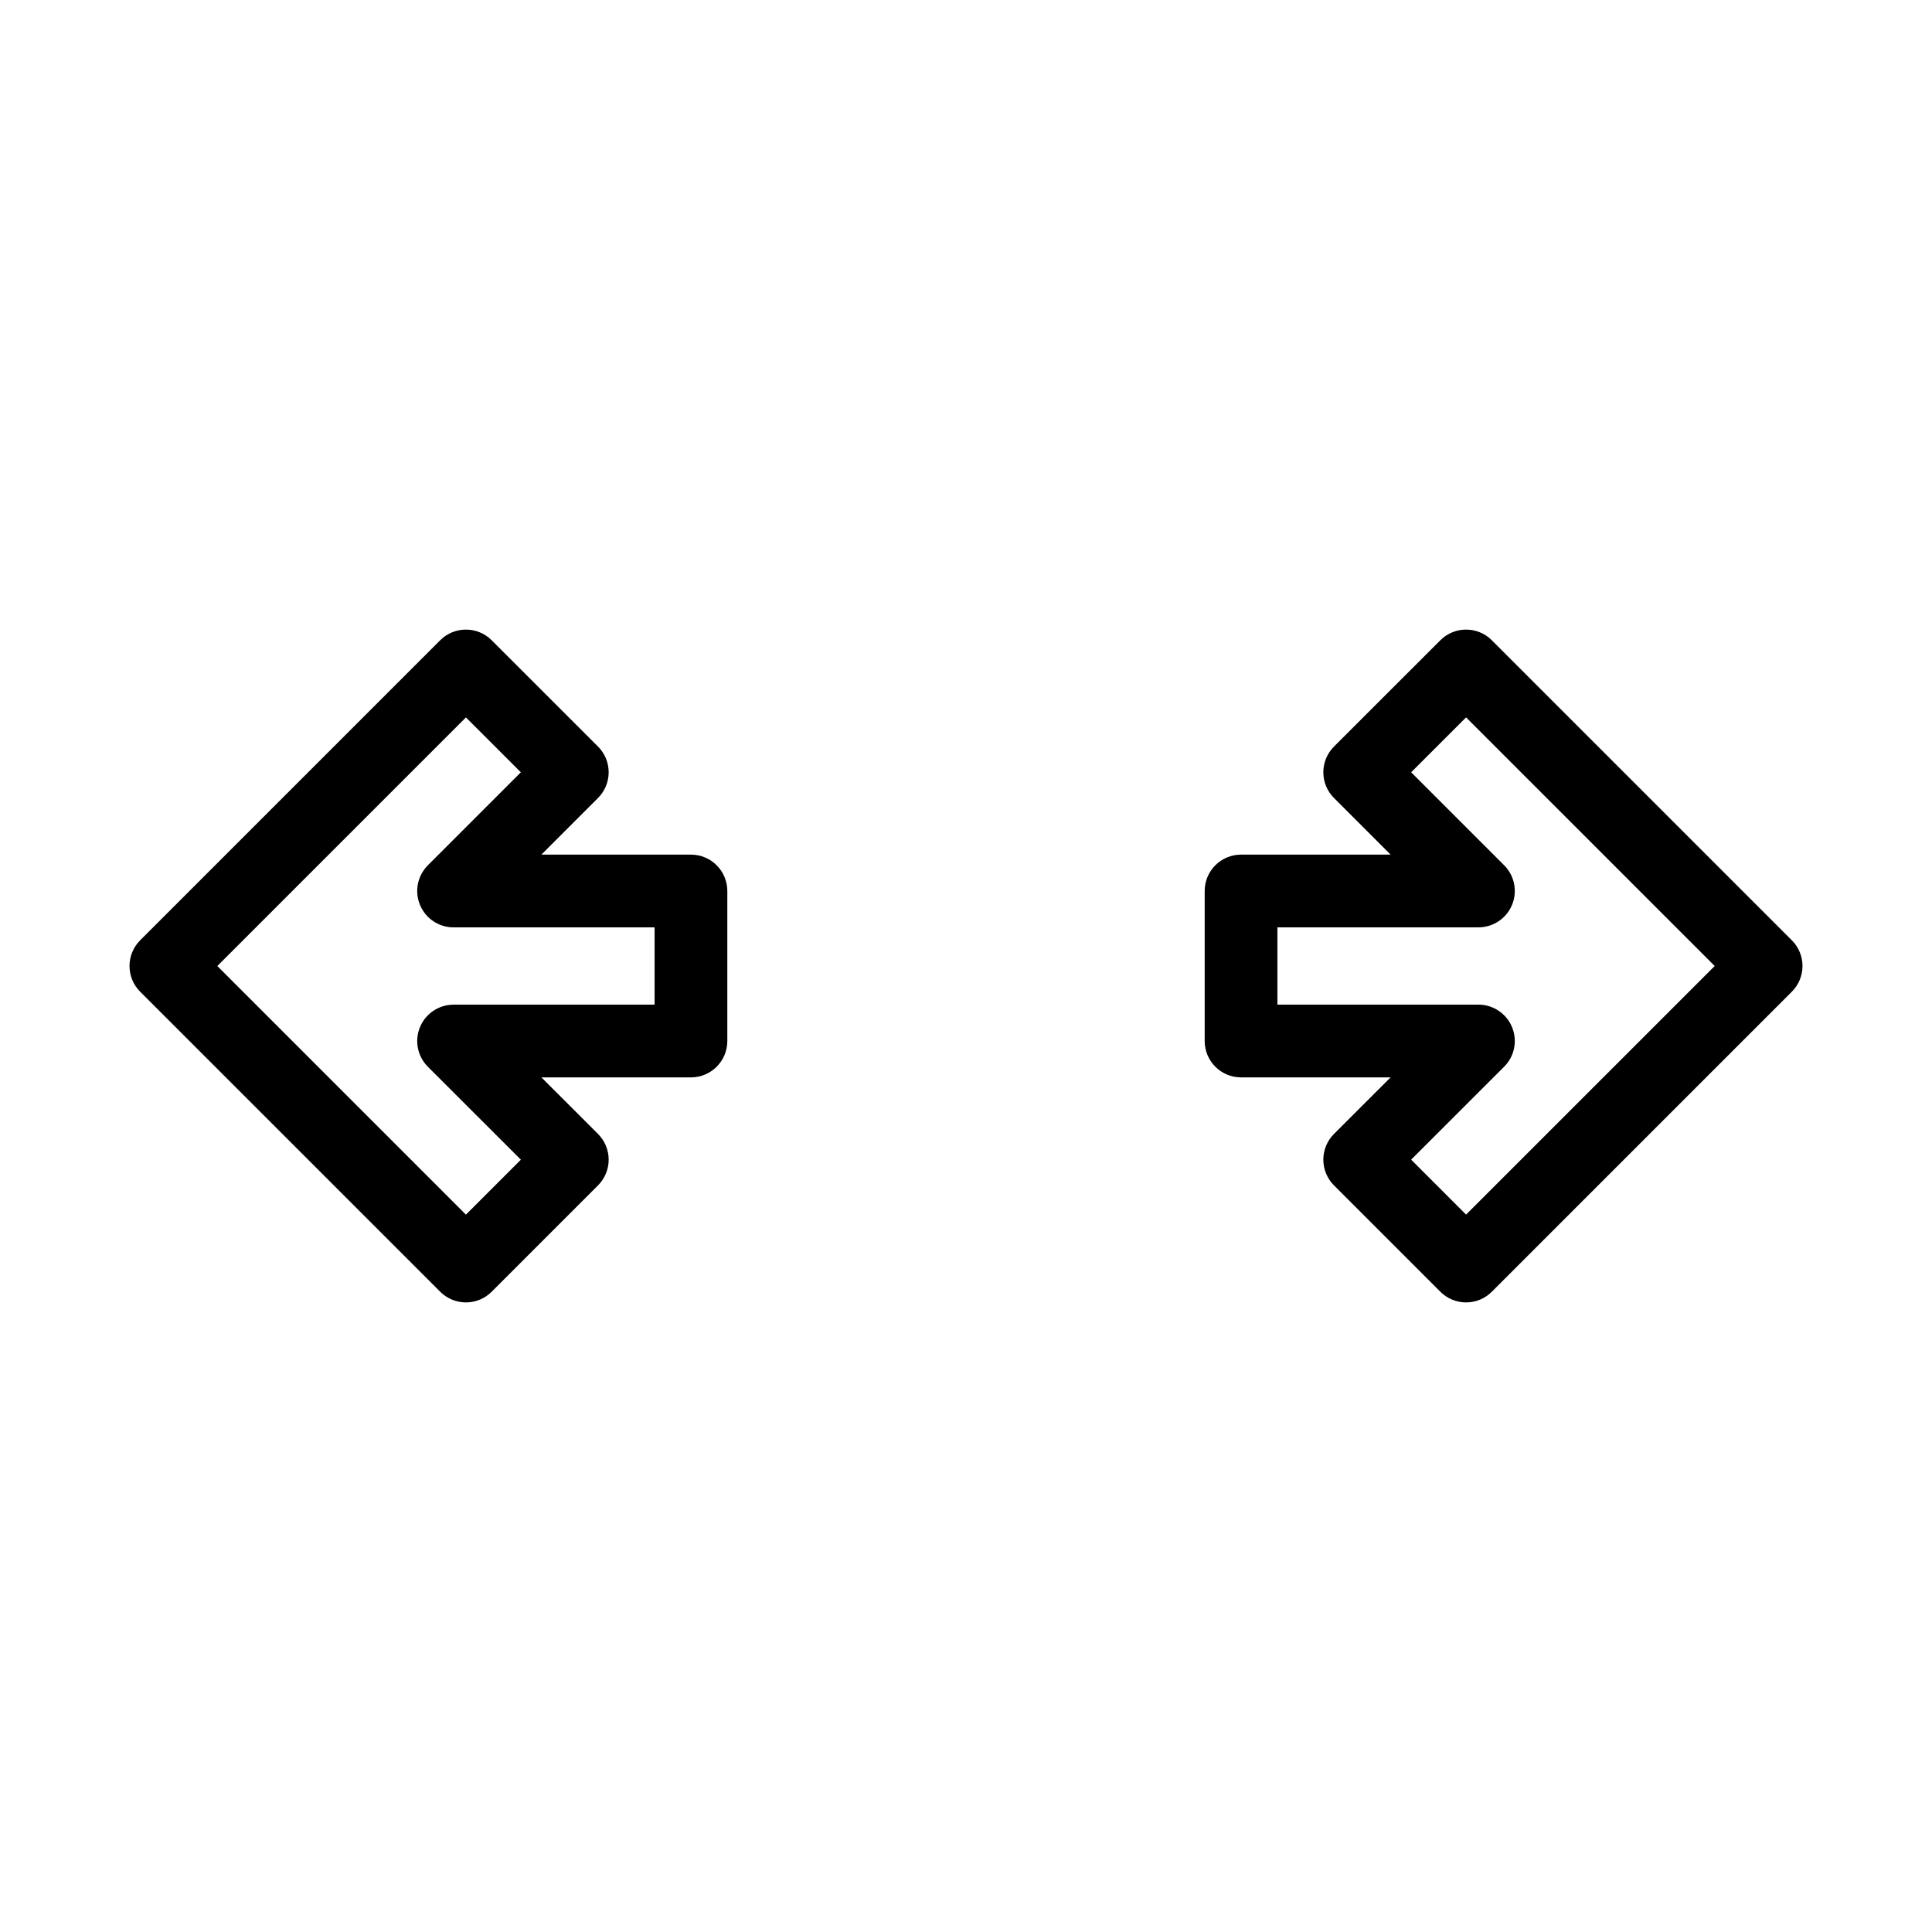
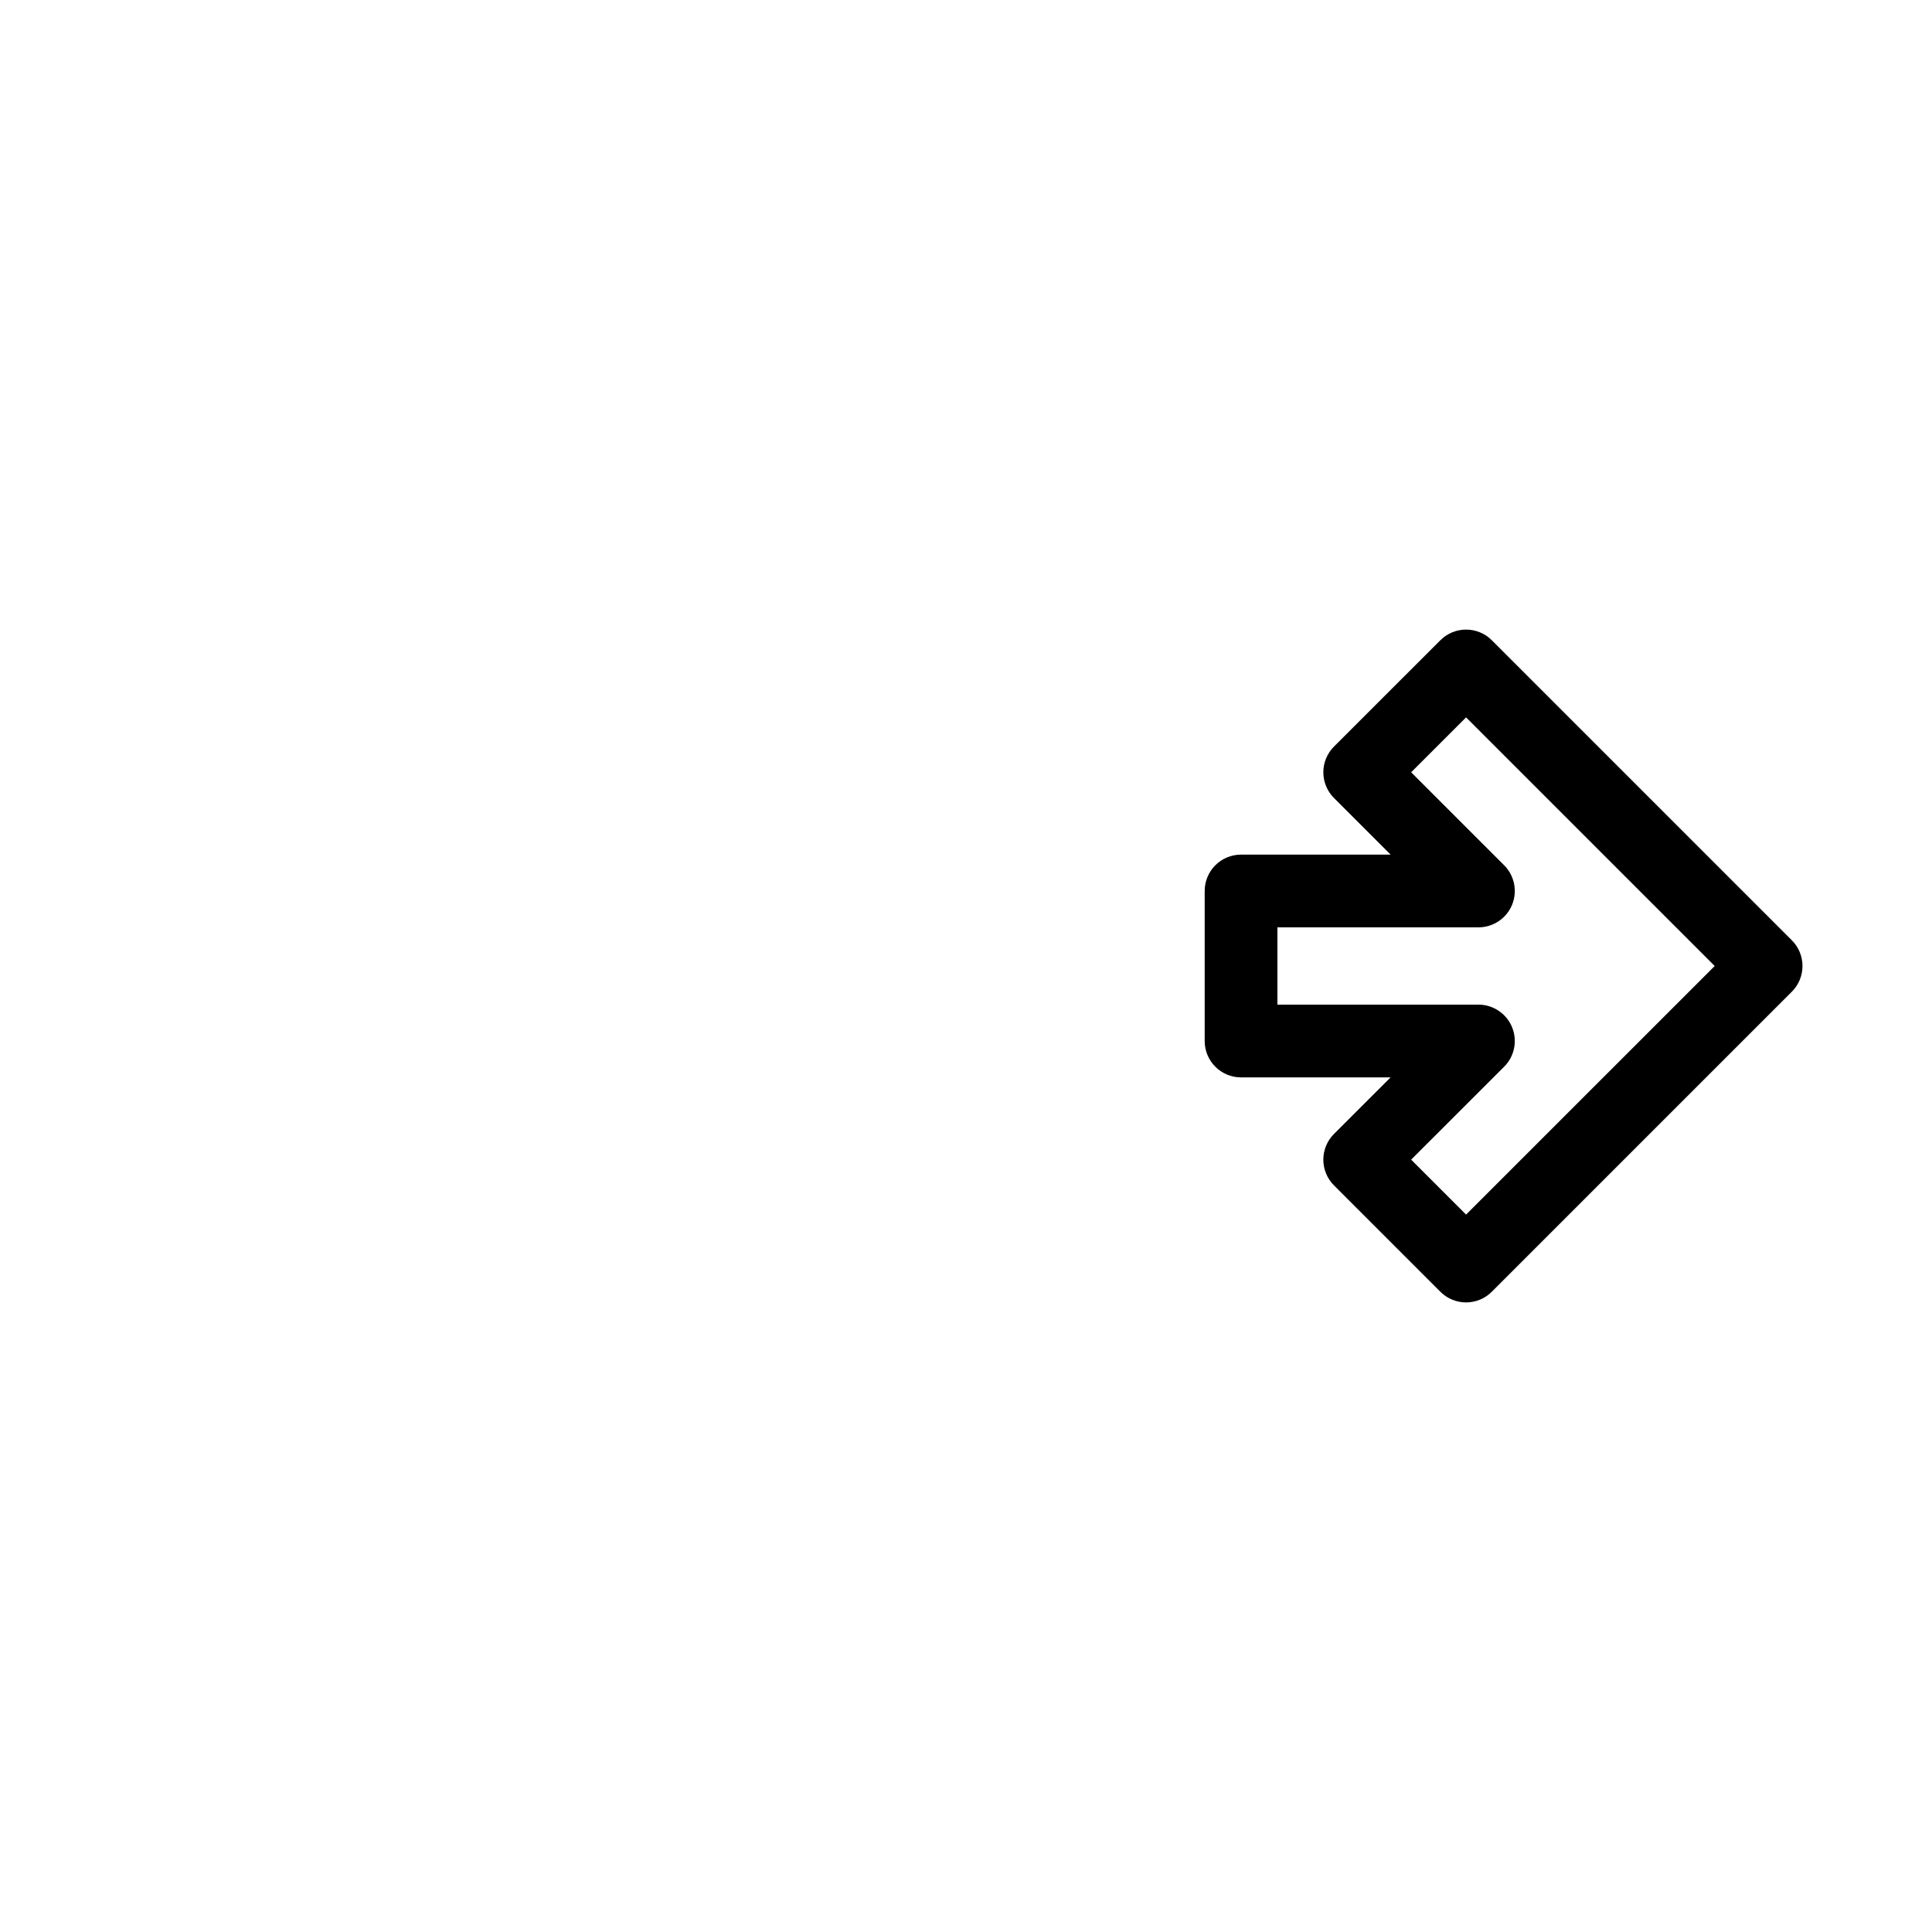
<svg xmlns="http://www.w3.org/2000/svg" fill="#000000" width="800px" height="800px" version="1.1" viewBox="144 144 512 512">
  <g>
-     <path d="m260.66 486.33c1.809 1.809 4.258 2.824 6.816 2.824 2.555 0 5.004-1.016 6.812-2.824l28.191-28.191c1.809-1.809 2.824-4.258 2.824-6.816 0-2.555-1.016-5.008-2.824-6.816l-15-14.988h39.629c5.324 0 9.637-4.316 9.641-9.637v-39.758c-0.004-5.324-4.316-9.637-9.641-9.641h-39.637l15.008-15.008c1.809-1.805 2.824-4.258 2.824-6.816 0-2.555-1.016-5.008-2.824-6.816l-28.191-28.176h-0.004c-3.762-3.758-9.863-3.754-13.625 0.004l-79.516 79.516c-1.805 1.809-2.82 4.258-2.82 6.816 0 2.555 1.016 5.008 2.82 6.812zm6.816-152.21 14.555 14.547-24.645 24.645h0.004c-2.758 2.758-3.582 6.902-2.09 10.504 1.492 3.602 5.004 5.949 8.902 5.949h53.27v20.48h-53.27c-3.898 0.004-7.41 2.352-8.902 5.953-1.492 3.602-0.668 7.746 2.09 10.504l24.645 24.629-14.562 14.562-65.883-65.887z" />
    <path d="m539.34 313.67c-3.762-3.758-9.859-3.762-13.625-0.004l-28.191 28.176c-1.809 1.809-2.828 4.262-2.828 6.816 0 2.559 1.016 5.012 2.824 6.816l15.008 15.008h-39.637c-5.324 0-9.637 4.316-9.637 9.641v39.758c0 5.32 4.312 9.637 9.637 9.637h39.629l-15 14.988c-1.809 1.809-2.824 4.262-2.824 6.816 0 2.559 1.016 5.008 2.824 6.816l28.191 28.191c1.809 1.809 4.258 2.824 6.816 2.824 2.555 0 5.008-1.016 6.812-2.824l79.516-79.516c1.809-1.805 2.824-4.258 2.824-6.812 0-2.559-1.016-5.008-2.824-6.816zm-6.812 152.21-14.562-14.562 24.645-24.629 0.004 0.004c2.754-2.758 3.578-6.902 2.086-10.504-1.488-3.602-5.004-5.949-8.902-5.953h-53.27v-20.48h53.27c3.898 0 7.414-2.348 8.906-5.949 1.488-3.602 0.664-7.746-2.09-10.504l-24.645-24.645 14.555-14.547 65.887 65.887z" />
  </g>
</svg>